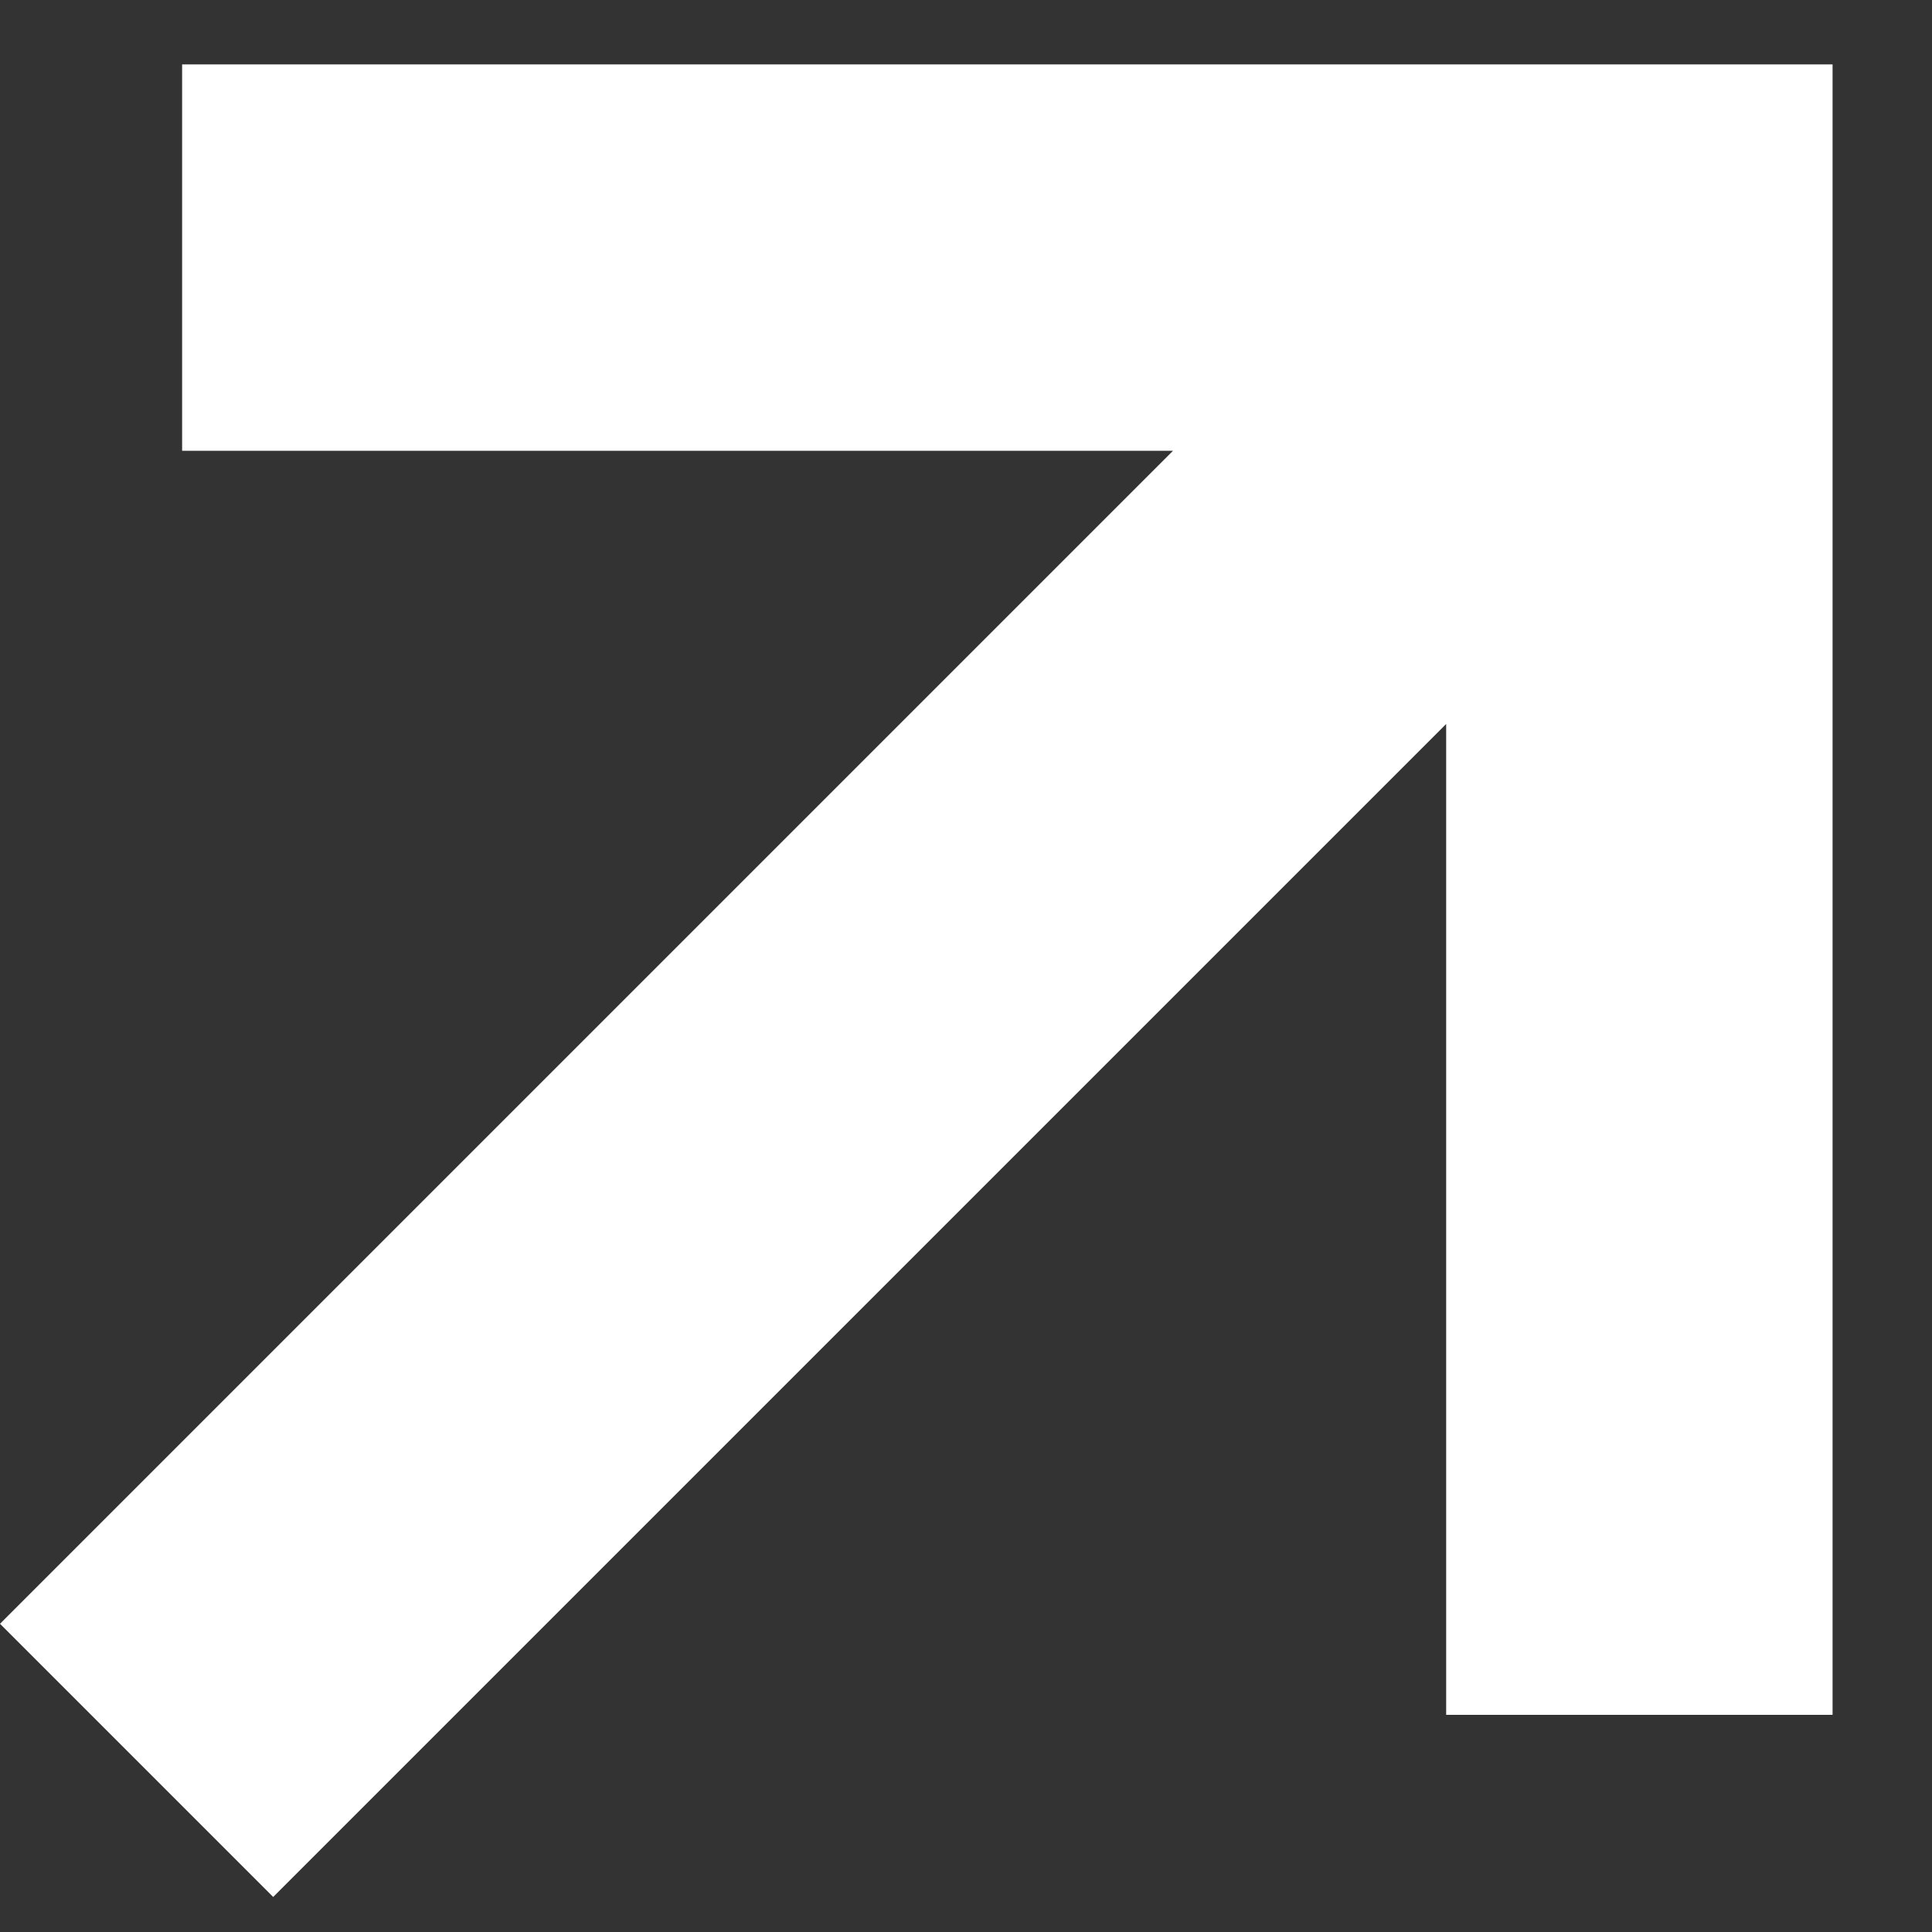
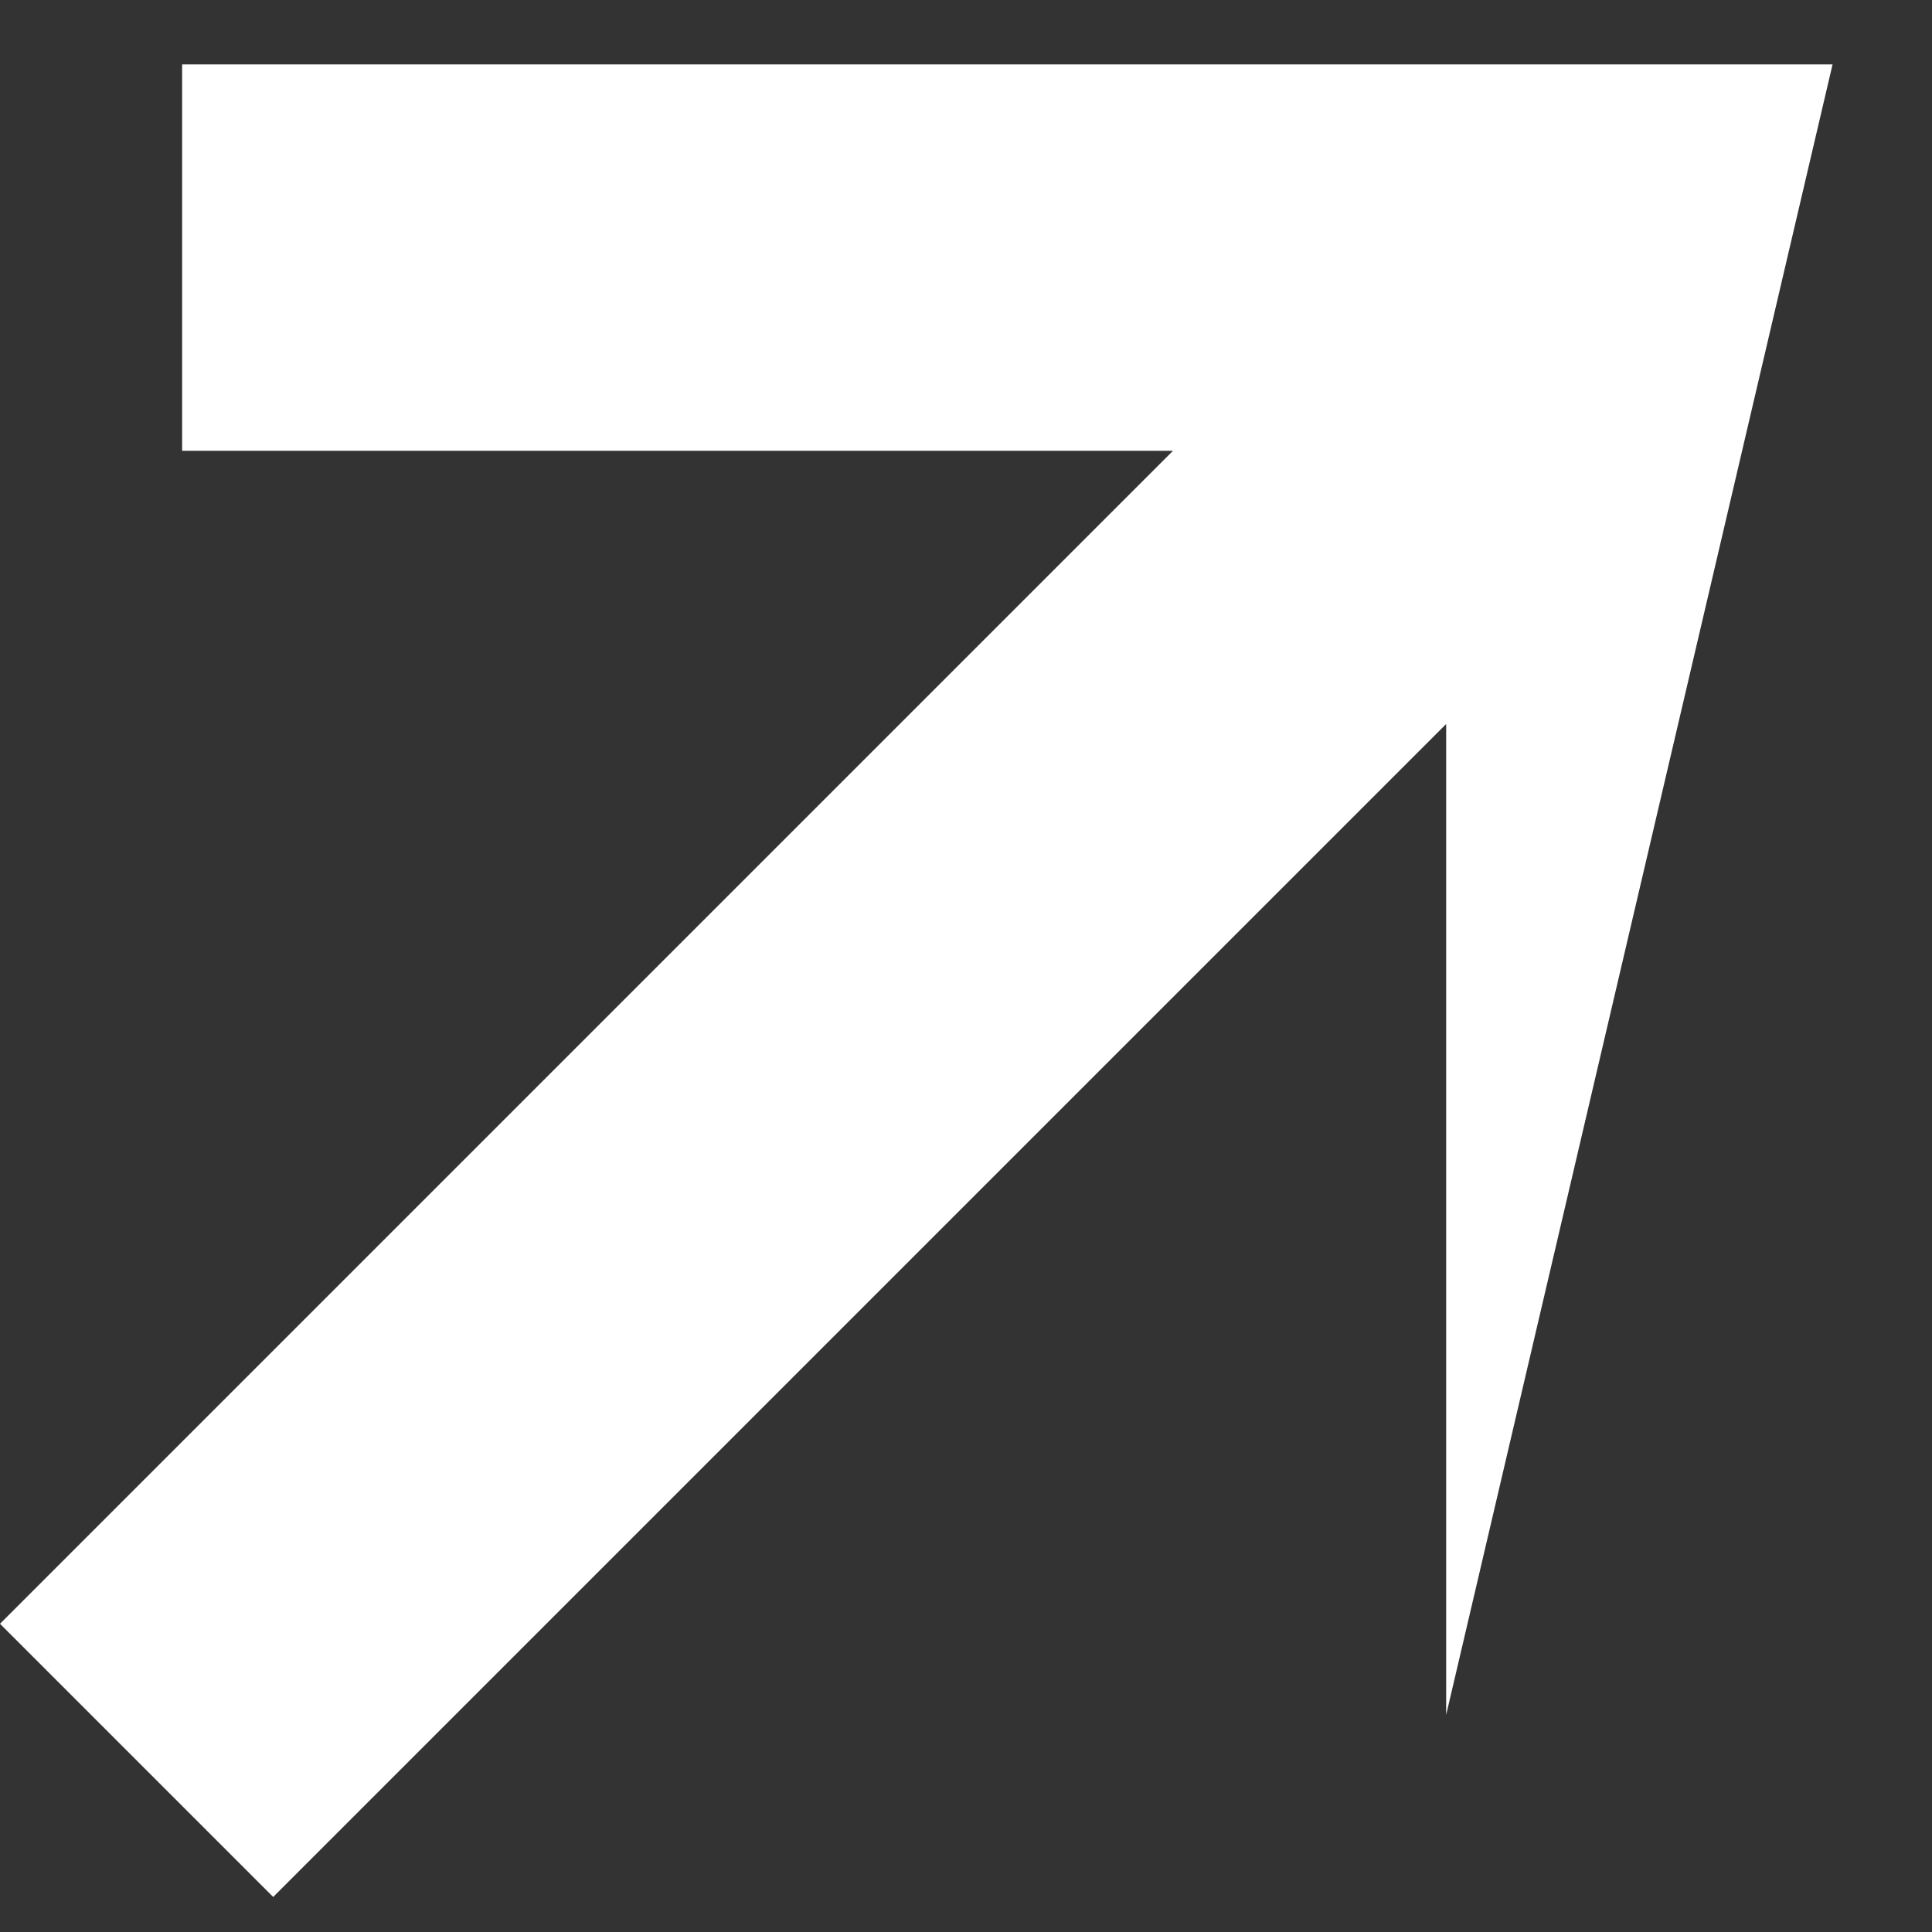
<svg xmlns="http://www.w3.org/2000/svg" width="15px" height="15px" viewBox="0 0 15 15" version="1.1">
  <rect x="0" y="0" width="15" height="15" fill="#333333" stroke="none" />
  <title>glyph-arrow-outbound-white</title>
  <desc>Created with Sketch.</desc>
  <g id="Bank-Medkit" stroke="none" stroke-width="1" fill="none" fill-rule="evenodd">
    <g id="Outlines" transform="translate(-173, -356)" fill="#FFFFFF" fill-rule="nonzero">
-       <path d="M184.228,361.621 L175.121,370.728 L173,368.607 L182.107,359.5 L174.414,359.5 L174.414,356.5 L187.228,356.5 L187.228,369.314 L184.228,369.314 L184.228,361.621 Z" id="glyph-arrow-outbound-white" />
+       <path d="M184.228,361.621 L175.121,370.728 L173,368.607 L182.107,359.5 L174.414,359.5 L174.414,356.5 L187.228,356.5 L184.228,369.314 L184.228,361.621 Z" id="glyph-arrow-outbound-white" />
    </g>
  </g>
</svg>